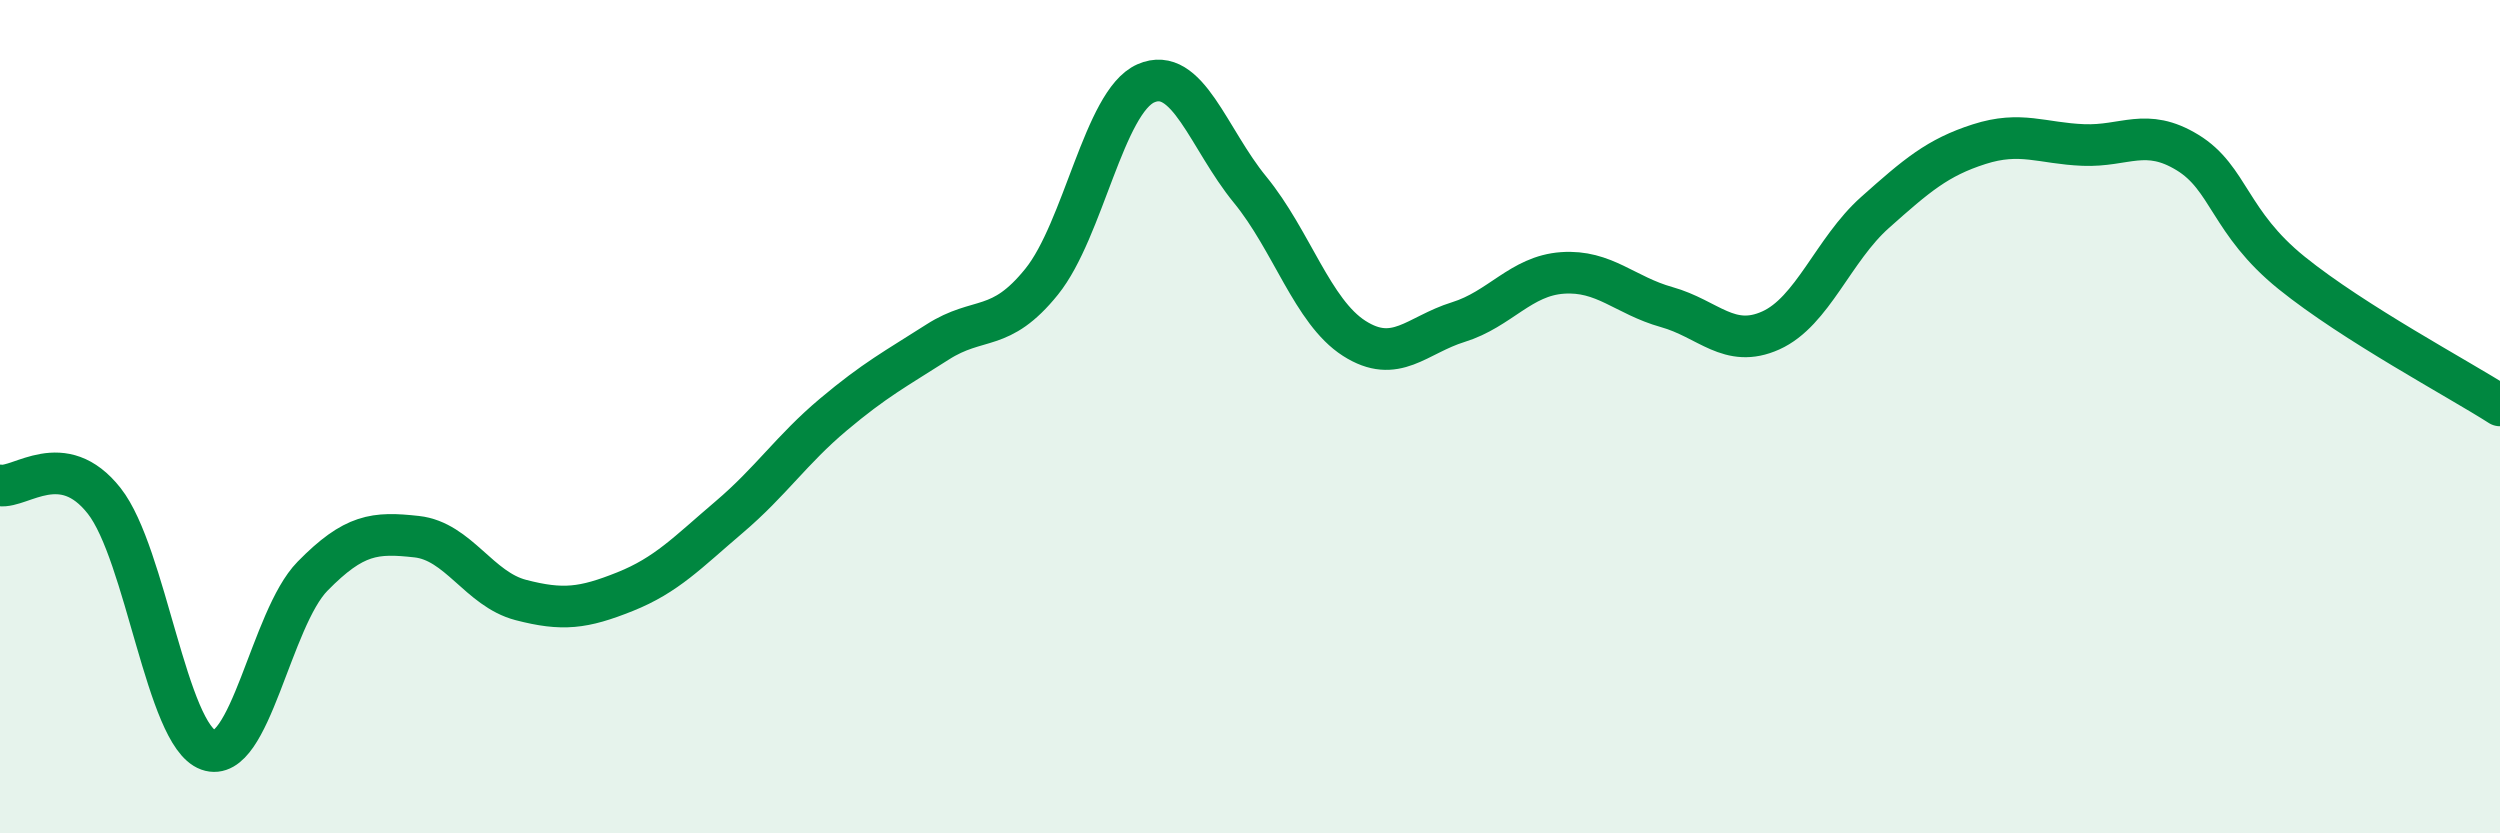
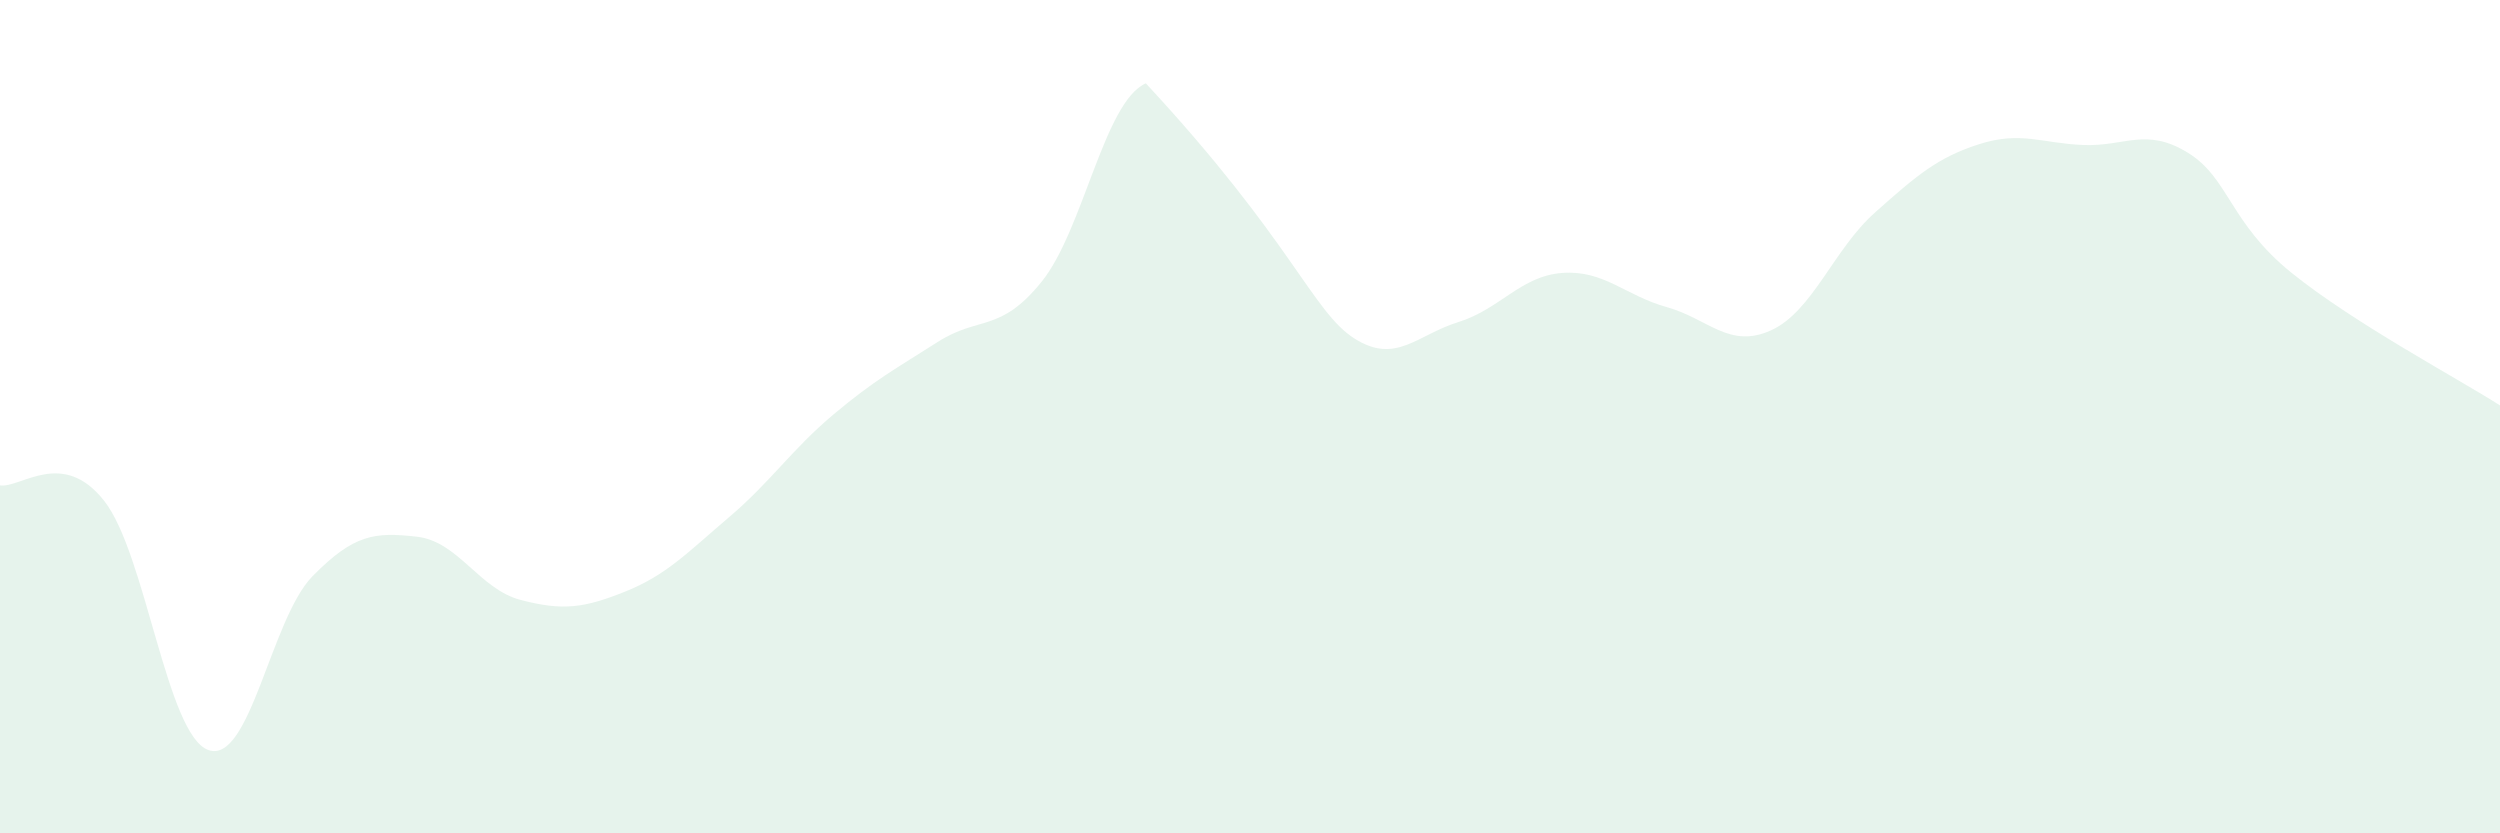
<svg xmlns="http://www.w3.org/2000/svg" width="60" height="20" viewBox="0 0 60 20">
-   <path d="M 0,11.65 C 0.5,11.72 1.5,10.75 2.5,12.02 C 3.5,13.29 4,17.64 5,18 C 6,18.36 6.5,14.85 7.5,13.83 C 8.5,12.81 9,12.77 10,12.88 C 11,12.99 11.5,14.14 12.5,14.4 C 13.5,14.66 14,14.6 15,14.2 C 16,13.8 16.5,13.26 17.5,12.41 C 18.5,11.56 19,10.79 20,9.95 C 21,9.11 21.5,8.85 22.5,8.21 C 23.5,7.57 24,8 25,6.76 C 26,5.52 26.5,2.44 27.5,2 C 28.5,1.56 29,3.33 30,4.55 C 31,5.77 31.5,7.48 32.5,8.12 C 33.5,8.76 34,8.04 35,7.73 C 36,7.42 36.5,6.62 37.5,6.55 C 38.5,6.48 39,7.09 40,7.37 C 41,7.65 41.5,8.38 42.5,7.93 C 43.5,7.48 44,5.99 45,5.1 C 46,4.21 46.5,3.78 47.5,3.46 C 48.5,3.14 49,3.44 50,3.48 C 51,3.52 51.5,3.05 52.5,3.66 C 53.5,4.27 53.5,5.34 55,6.55 C 56.5,7.76 59,9.09 60,9.73L60 20L0 20Z" fill="#008740" opacity="0.1" stroke-linecap="round" stroke-linejoin="round" />
-   <path d="M 0,11.65 C 0.5,11.72 1.5,10.75 2.5,12.02 C 3.5,13.29 4,17.64 5,18 C 6,18.36 6.5,14.85 7.5,13.83 C 8.5,12.81 9,12.77 10,12.88 C 11,12.99 11.5,14.14 12.5,14.4 C 13.5,14.66 14,14.6 15,14.2 C 16,13.8 16.5,13.26 17.5,12.41 C 18.5,11.56 19,10.79 20,9.95 C 21,9.11 21.5,8.85 22.5,8.21 C 23.5,7.57 24,8 25,6.76 C 26,5.52 26.5,2.44 27.5,2 C 28.5,1.56 29,3.33 30,4.55 C 31,5.77 31.5,7.48 32.5,8.12 C 33.5,8.76 34,8.04 35,7.73 C 36,7.42 36.5,6.62 37.5,6.55 C 38.5,6.48 39,7.09 40,7.37 C 41,7.65 41.5,8.38 42.5,7.93 C 43.5,7.48 44,5.99 45,5.1 C 46,4.21 46.5,3.78 47.5,3.46 C 48.5,3.14 49,3.44 50,3.48 C 51,3.52 51.5,3.05 52.5,3.66 C 53.5,4.27 53.5,5.34 55,6.55 C 56.5,7.76 59,9.09 60,9.73" stroke="#008740" stroke-width="1" fill="none" stroke-linecap="round" stroke-linejoin="round" />
+   <path d="M 0,11.65 C 0.5,11.72 1.5,10.75 2.5,12.02 C 3.5,13.29 4,17.64 5,18 C 6,18.36 6.5,14.85 7.5,13.83 C 8.5,12.81 9,12.77 10,12.88 C 11,12.99 11.5,14.14 12.5,14.4 C 13.5,14.66 14,14.6 15,14.2 C 16,13.8 16.5,13.26 17.5,12.41 C 18.5,11.56 19,10.79 20,9.95 C 21,9.11 21.5,8.85 22.5,8.21 C 23.5,7.57 24,8 25,6.76 C 26,5.52 26.5,2.44 27.5,2 C 31,5.77 31.5,7.48 32.5,8.12 C 33.5,8.76 34,8.04 35,7.73 C 36,7.42 36.5,6.62 37.5,6.55 C 38.5,6.48 39,7.09 40,7.37 C 41,7.65 41.5,8.38 42.5,7.93 C 43.5,7.48 44,5.99 45,5.1 C 46,4.21 46.5,3.78 47.5,3.46 C 48.5,3.14 49,3.44 50,3.48 C 51,3.52 51.5,3.05 52.5,3.66 C 53.5,4.27 53.5,5.34 55,6.55 C 56.5,7.76 59,9.09 60,9.73L60 20L0 20Z" fill="#008740" opacity="0.1" stroke-linecap="round" stroke-linejoin="round" />
</svg>